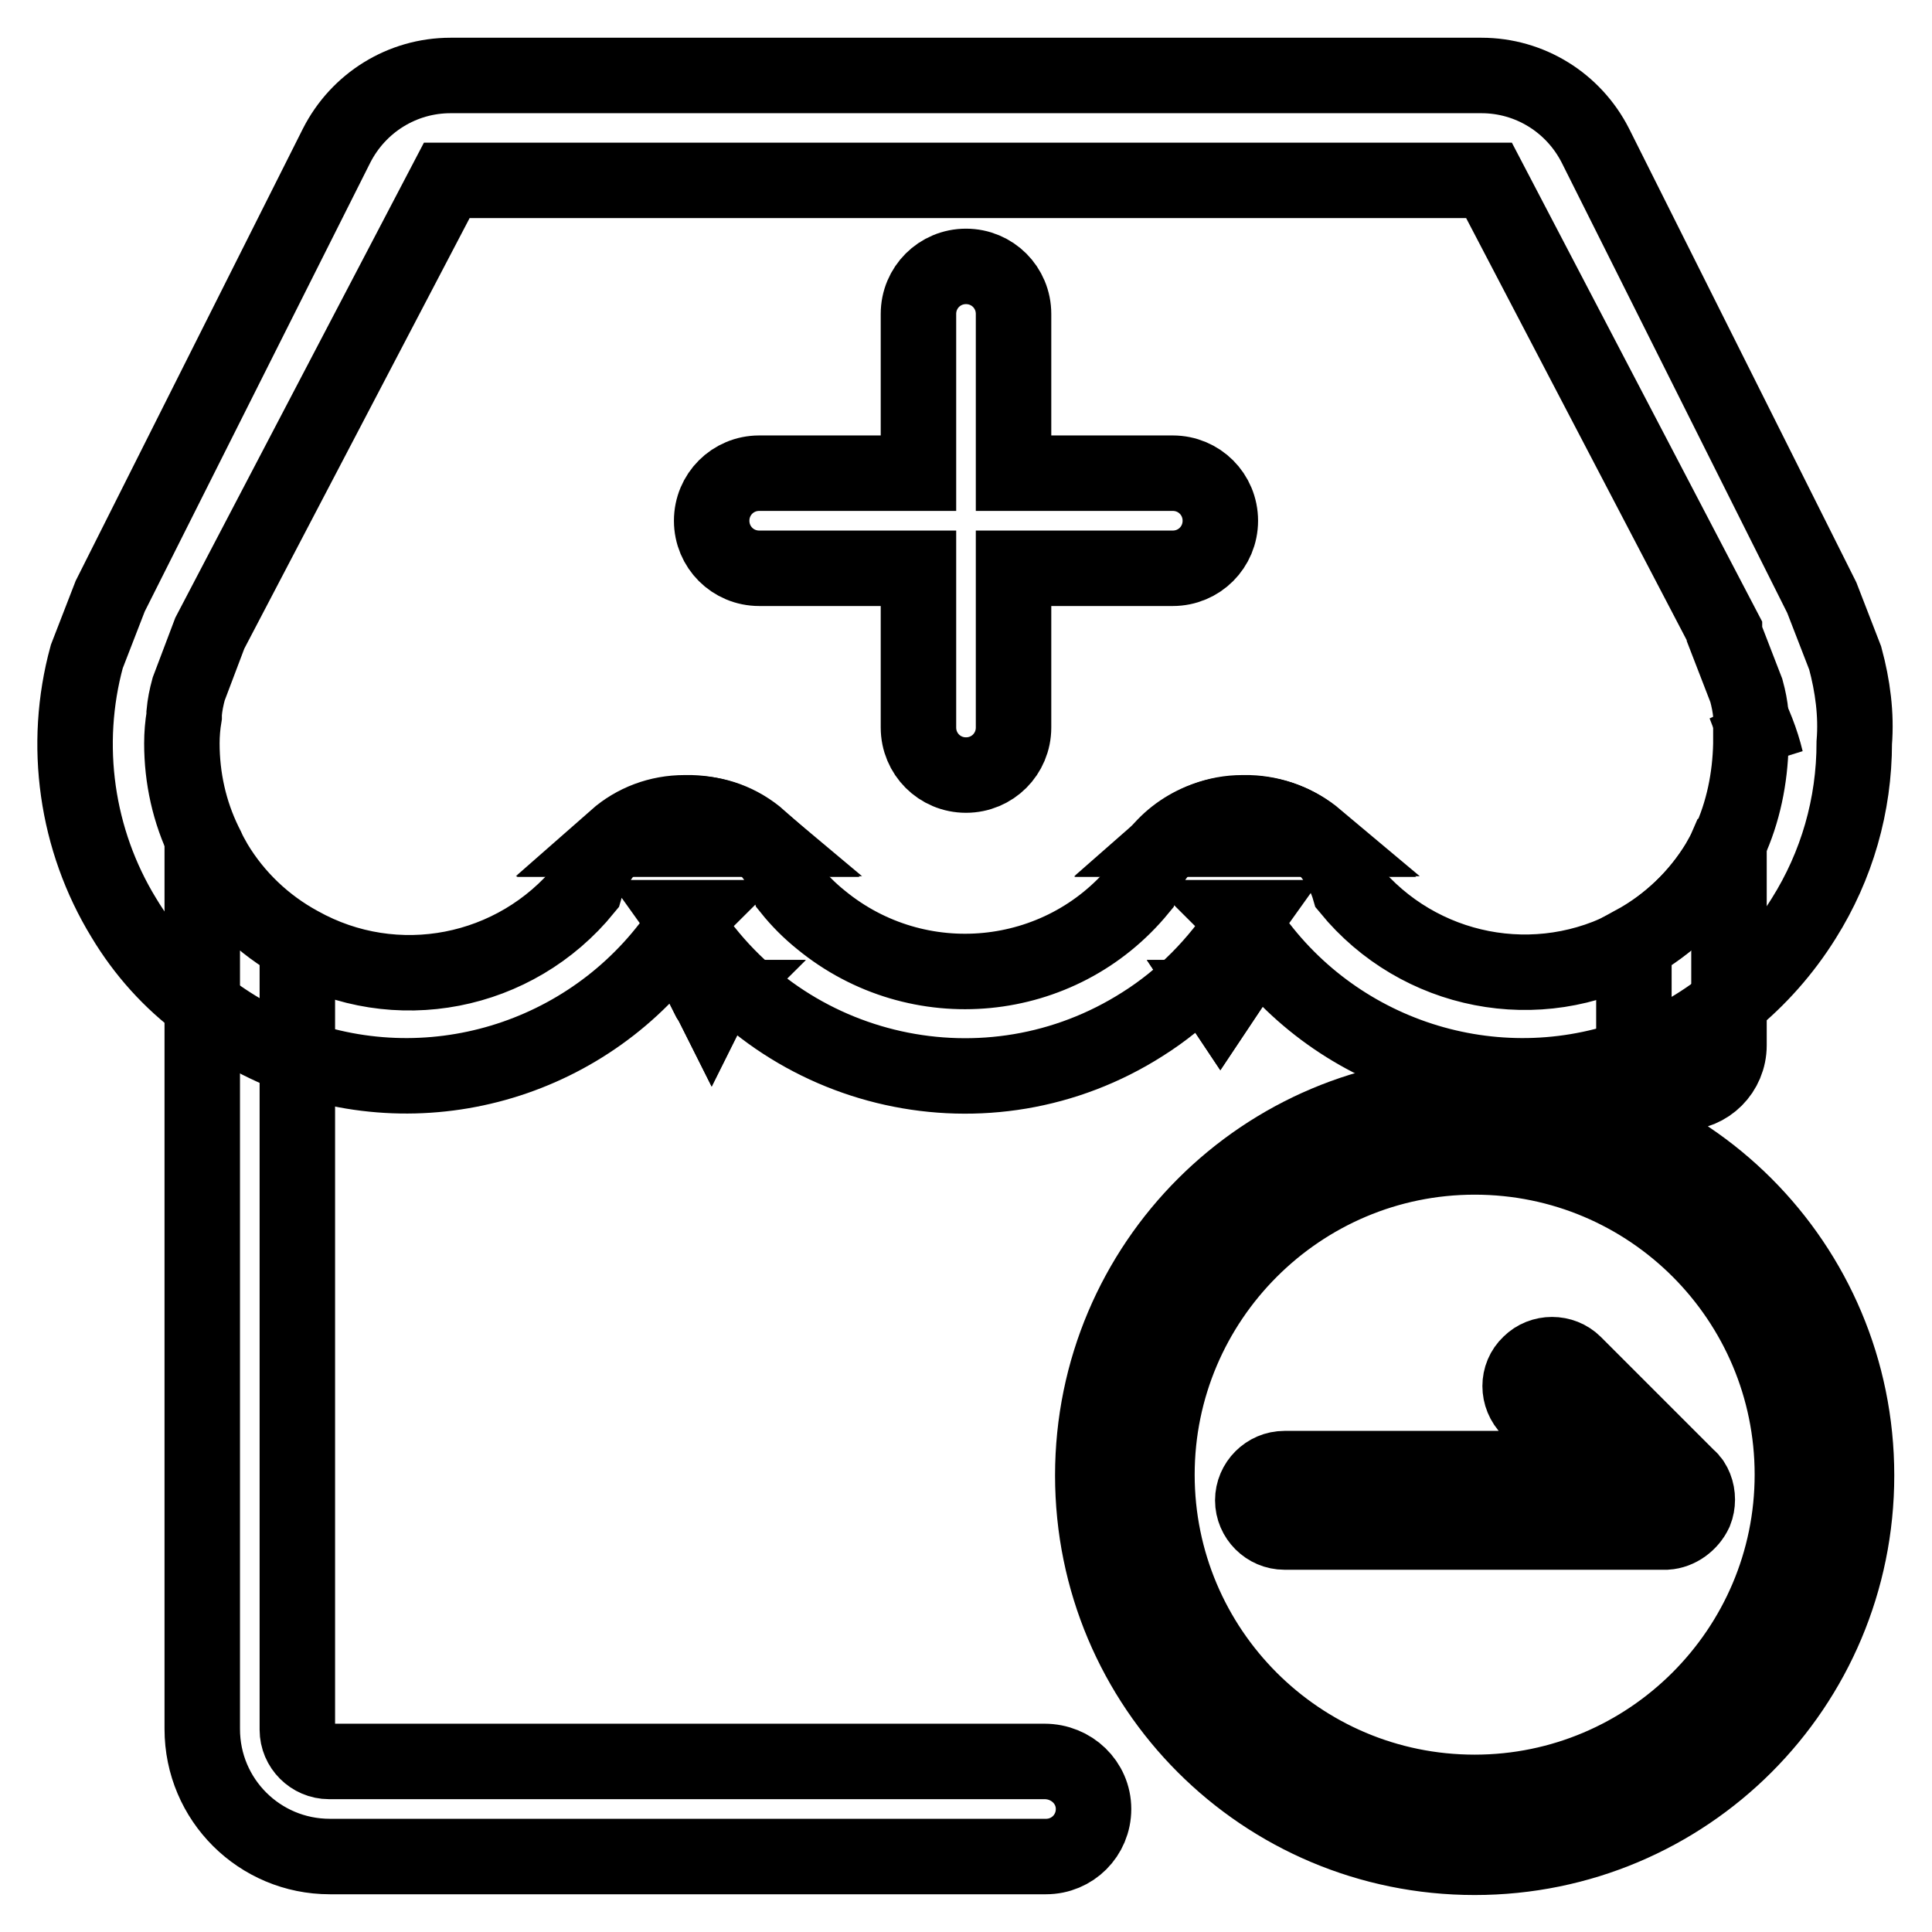
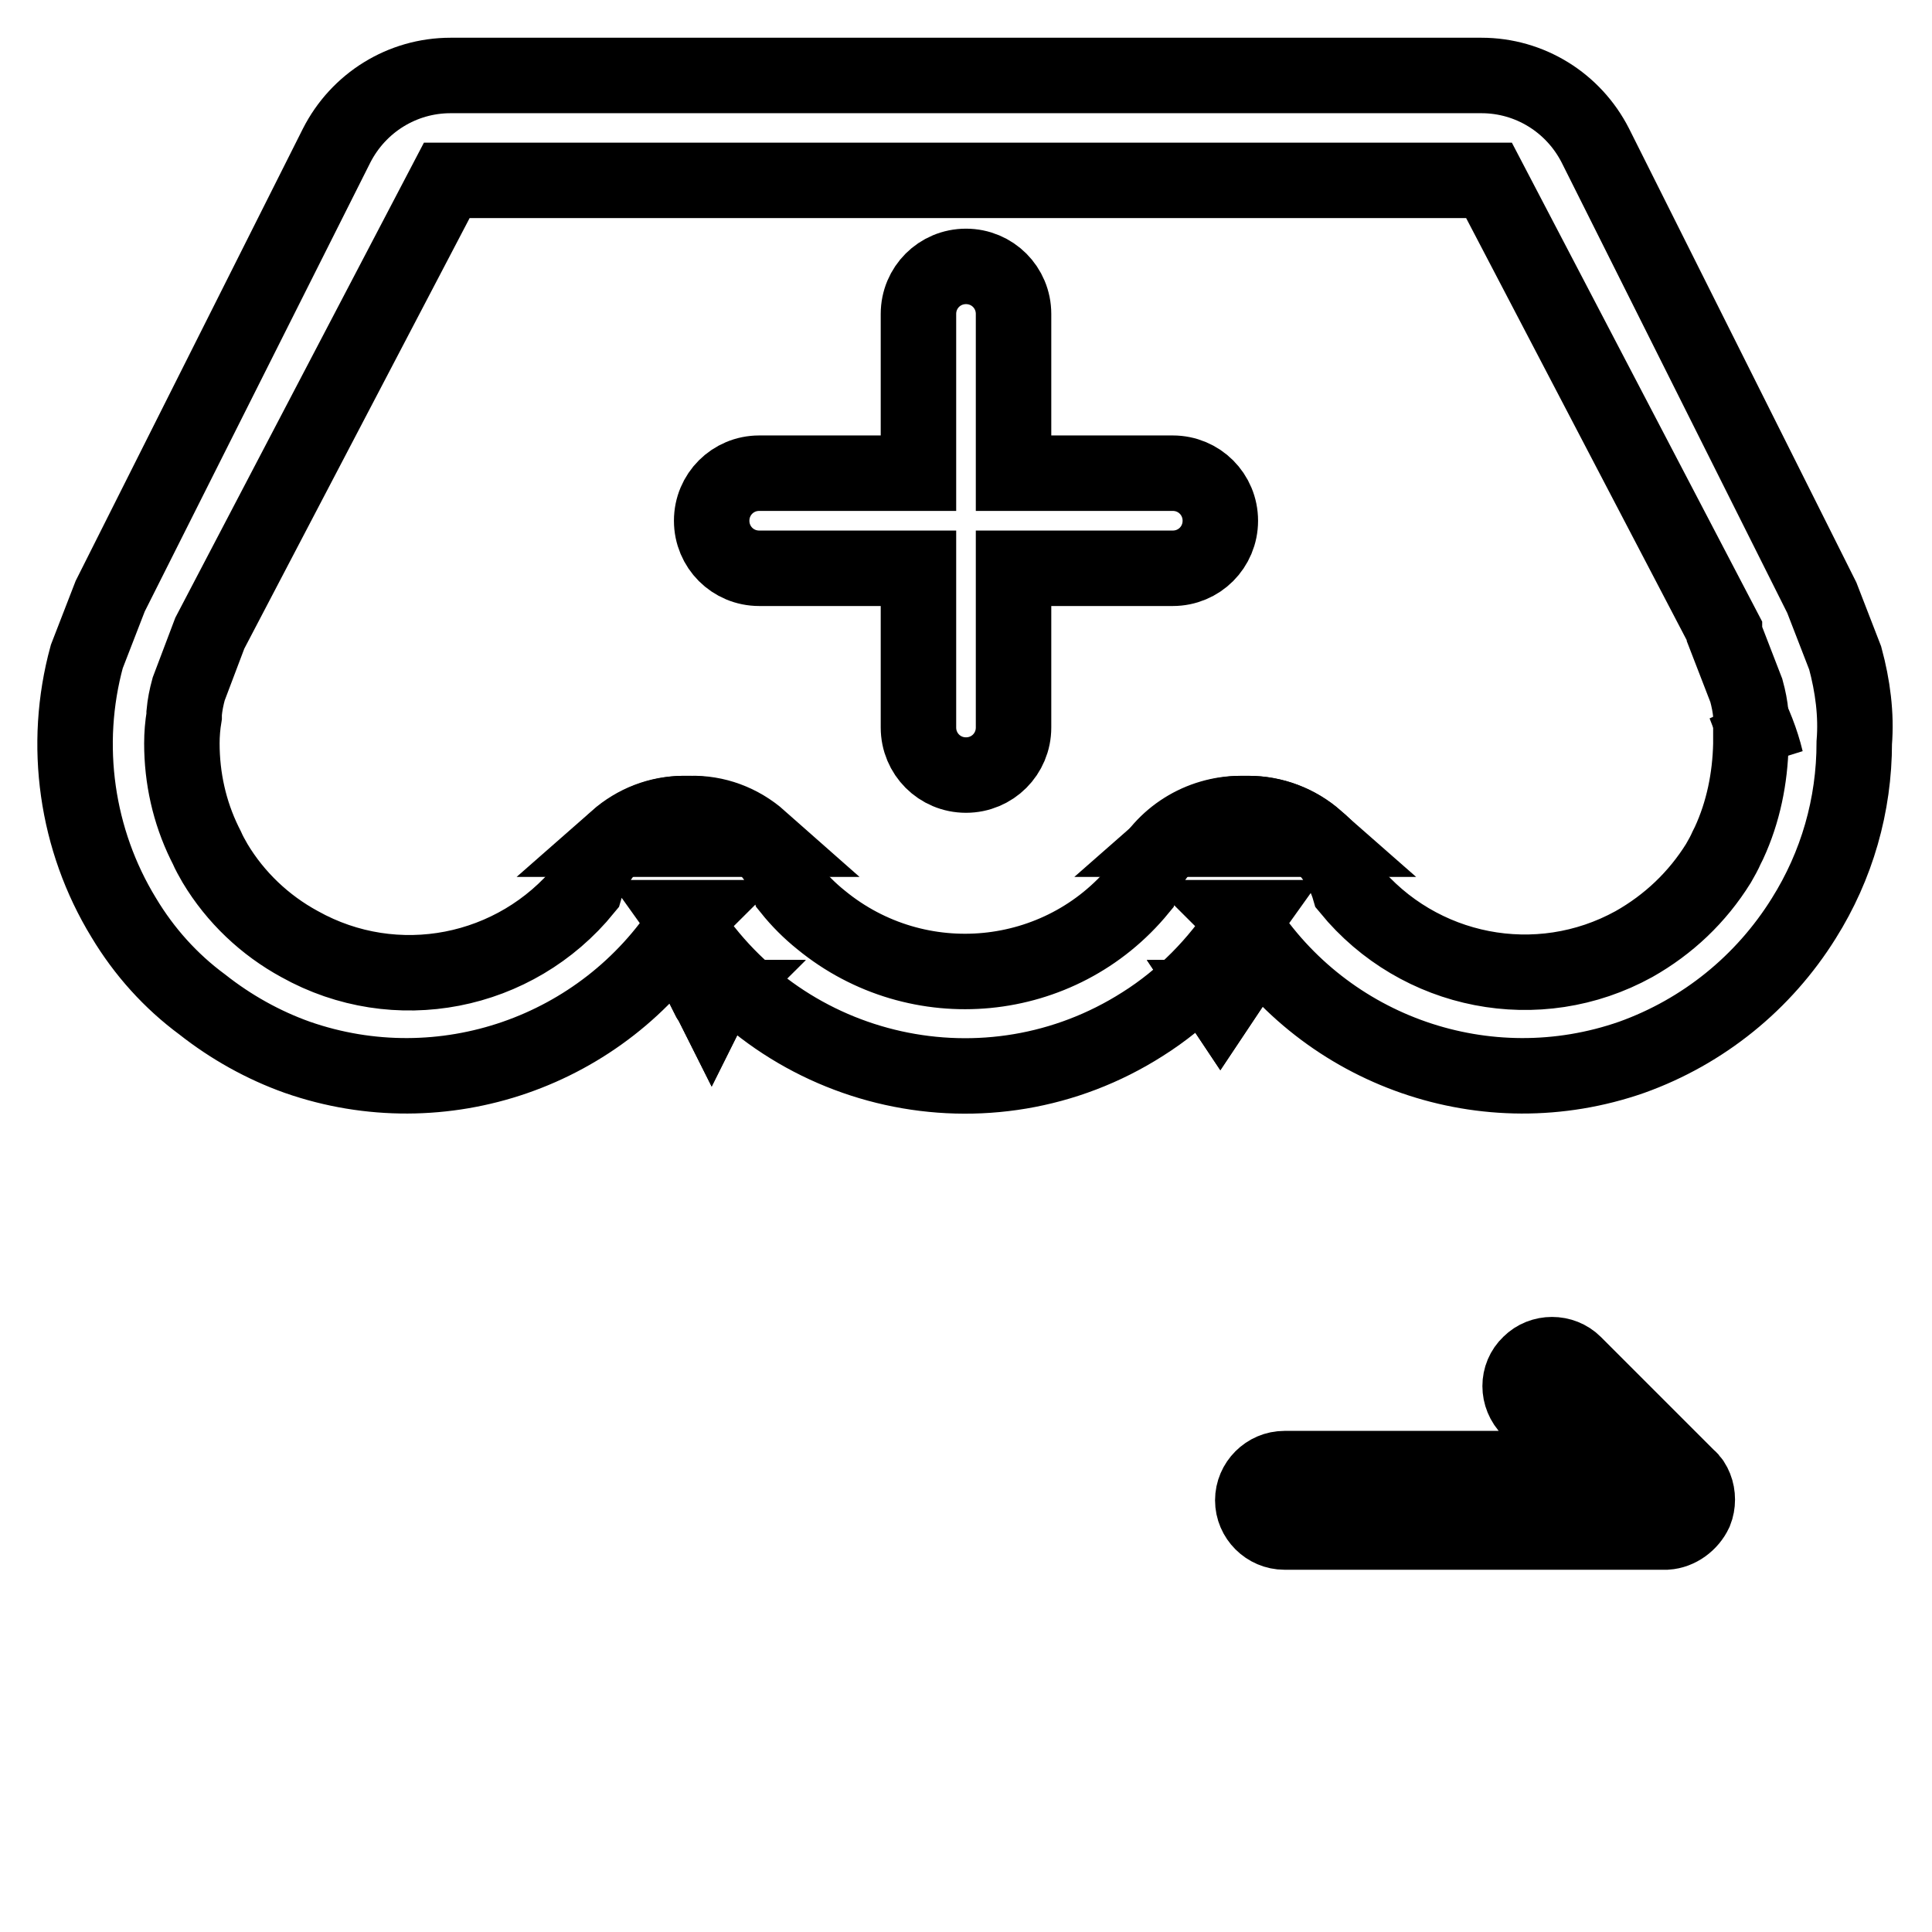
<svg xmlns="http://www.w3.org/2000/svg" version="1.1" x="0px" y="0px" viewBox="0 0 256 256" enable-background="new 0 0 256 256" xml:space="preserve">
  <g>
    <path stroke-width="10" fill-opacity="0" stroke="#000000" d="M94.7,132.2c-0.2,0.2-0.3,0.4-0.4,0.6c-0.1-0.2-0.3-0.4-0.4-0.6H94.7z" />
    <path stroke-width="10" fill-opacity="0" stroke="#000000" d="M94.7,132.2c-0.2,0.2-0.3,0.4-0.4,0.6c-0.1-0.2-0.3-0.4-0.4-0.6H94.7z M162.1,132.2l-0.4,0.6l-0.4-0.6 H162.1z" />
    <path stroke-width="10" fill-opacity="0" stroke="#000000" d="M244.5,87.2l-3.1-8l-30-59.9c-2.9-5.7-8.7-9.3-15.1-9.3H59.7c-6.4,0-12.2,3.6-15.1,9.3L14.6,79l-3.1,8 c-3.2,11.7-1.4,24.3,4.9,34.6c2.7,4.5,6.2,8.4,10.4,11.5c3.8,3,8.1,5.4,12.6,7c19.2,6.7,40.5-0.7,51.5-17.8l-0.5-0.7h0.9 c-0.2,0.2-0.3,0.4-0.5,0.7c13.1,20.4,40.2,26.4,60.6,13.4c5.4-3.4,9.9-8,13.4-13.4c-0.1-0.2-0.3-0.5-0.5-0.7h0.9l-0.5,0.7 c11,17.1,32.3,24.5,51.5,17.8c9.5-3.4,17.5-9.9,22.8-18.4c4.4-7,6.7-15,6.7-23.3C246,94.7,245.5,90.9,244.5,87.2z M229.1,111.7 c-0.1,0.2-0.2,0.4-0.3,0.6c-0.3,0.7-0.7,1.4-1.1,2.1c-2.8,4.5-6.6,8.1-11.2,10.7c-12.7,7-28.5,3.9-37.7-7.3 c-0.2-0.7-0.5-1.4-0.8-2.1c-0.9-1.7-2.1-3.3-3.6-4.5c-2.5-2.2-5.7-3.4-9.1-3.4h-0.9c-5.4,0-10.3,3.1-12.6,7.9 c-0.3,0.7-0.6,1.4-0.8,2.1c-10.5,12.8-29.4,14.6-42.2,4.1c-1.5-1.2-2.9-2.6-4.1-4.1c-0.2-0.7-0.5-1.4-0.8-2.1 c-2.4-4.8-7.3-7.9-12.6-7.9h-0.9c-3.2,0.1-6.2,1.3-8.6,3.4c-1.5,1.2-2.6,2.8-3.5,4.5c-0.3,0.7-0.6,1.4-0.8,2.1 c-9.2,11.3-25.1,14.4-37.8,7.3c-4.6-2.5-8.5-6.2-11.2-10.7c-0.4-0.7-0.8-1.4-1.1-2.1c-0.1-0.2-0.2-0.4-0.3-0.6c-2-4.1-3-8.6-3-13.2 c0-1.2,0.1-2.4,0.3-3.6c0-0.1,0-0.3,0-0.4c0.1-1.1,0.3-2.1,0.6-3.2l2.8-7.4l31.4-60h138.1l31.2,59.7v0.4l2.9,7.5 c0.3,1.1,0.5,2.1,0.6,3.2c0,0.2,0,0.3,0,0.5v3.4C231.9,103.1,231,107.6,229.1,111.7L229.1,111.7z" />
    <path stroke-width="10" fill-opacity="0" stroke="#000000" d="M162.1,132.2l-0.4,0.6l-0.4-0.6H162.1z M234,100.7l-2.8-7.3C232.4,95.7,233.4,98.2,234,100.7z M155.4,62.7 h-21.1V41.6c0-3.5-2.8-6.3-6.3-6.3s-6.3,2.8-6.3,6.3v21.1h-21.1c-3.5,0-6.3,2.8-6.3,6.3s2.8,6.3,6.3,6.3h21.1v21.1 c0,3.5,2.8,6.3,6.3,6.3s6.3-2.8,6.3-6.3V75.3h21.1c3.5,0,6.3-2.8,6.3-6.3S158.9,62.7,155.4,62.7z M165.5,107.8h-0.9 c-3.3,0-6.5,1.2-9,3.4h18.8C171.9,109,168.7,107.8,165.5,107.8z M91.5,107.8h-0.9c-3.3,0-6.4,1.2-8.9,3.4h19 C98.1,108.9,94.8,107.7,91.5,107.8z M165.5,107.8h-0.9c-3.3,0-6.5,1.2-9,3.4h18.8C171.9,109,168.7,107.8,165.5,107.8z M91.5,107.8 h-0.9c-3.3,0-6.4,1.2-8.9,3.4h19C98.1,108.9,94.8,107.7,91.5,107.8z" />
-     <path stroke-width="10" fill-opacity="0" stroke="#000000" d="M100.5,111.1H81.6c2.5-2.2,5.7-3.4,9.1-3.4h0.9C94.9,107.8,98,109,100.5,111.1z M174.4,111.1h-18.8 c2.5-2.2,5.7-3.4,9-3.4h0.9C168.7,107.8,171.9,109,174.4,111.1z M144.9,239.7c0,3.5-2.8,6.3-6.3,6.3H43.7 c-9.3,0-16.9-7.5-16.9-16.9V111.7c0.1,0.2,0.2,0.4,0.3,0.6c0.3,0.7,0.7,1.4,1.1,2.1c2.8,4.5,6.6,8.1,11.2,10.7v104.1 c0,2.3,1.9,4.2,4.2,4.2h94.8C142,233.4,144.9,236.2,144.9,239.7L144.9,239.7z M229.1,111.7v26.8c0,3.5-2.8,6.3-6.3,6.3 s-6.3-2.8-6.3-6.3v-13.5c4.6-2.5,8.5-6.2,11.2-10.7c0.4-0.7,0.8-1.4,1.1-2.1C229,112.1,229.1,111.9,229.1,111.7z M195.4,153.3 c23.3,0,42.1,18.9,42.1,42.1s-18.9,42.1-42.1,42.1c-23.3,0-42.1-18.9-42.1-42.1S172.2,153.3,195.4,153.3 M195.4,144.9 c-27.9,0-50.6,22.6-50.6,50.6s22.6,50.6,50.6,50.6s50.6-22.6,50.6-50.6S223.4,144.9,195.4,144.9z" />
    <path stroke-width="10" fill-opacity="0" stroke="#000000" d="M224.6,200.3c0.4-1,0.4-2.2,0-3.2c-0.2-0.5-0.5-1-0.9-1.3l-15.1-15.1c-1.6-1.6-4.3-1.6-5.9,0 c-1.7,1.6-1.7,4.3,0,6c0,0,0,0,0,0l7.9,7.9h-40.4c-2.3,0-4.2,1.9-4.2,4.2s1.9,4.2,4.2,4.2h50.6 C222.4,202.9,223.9,201.8,224.6,200.3z" />
  </g>
</svg>